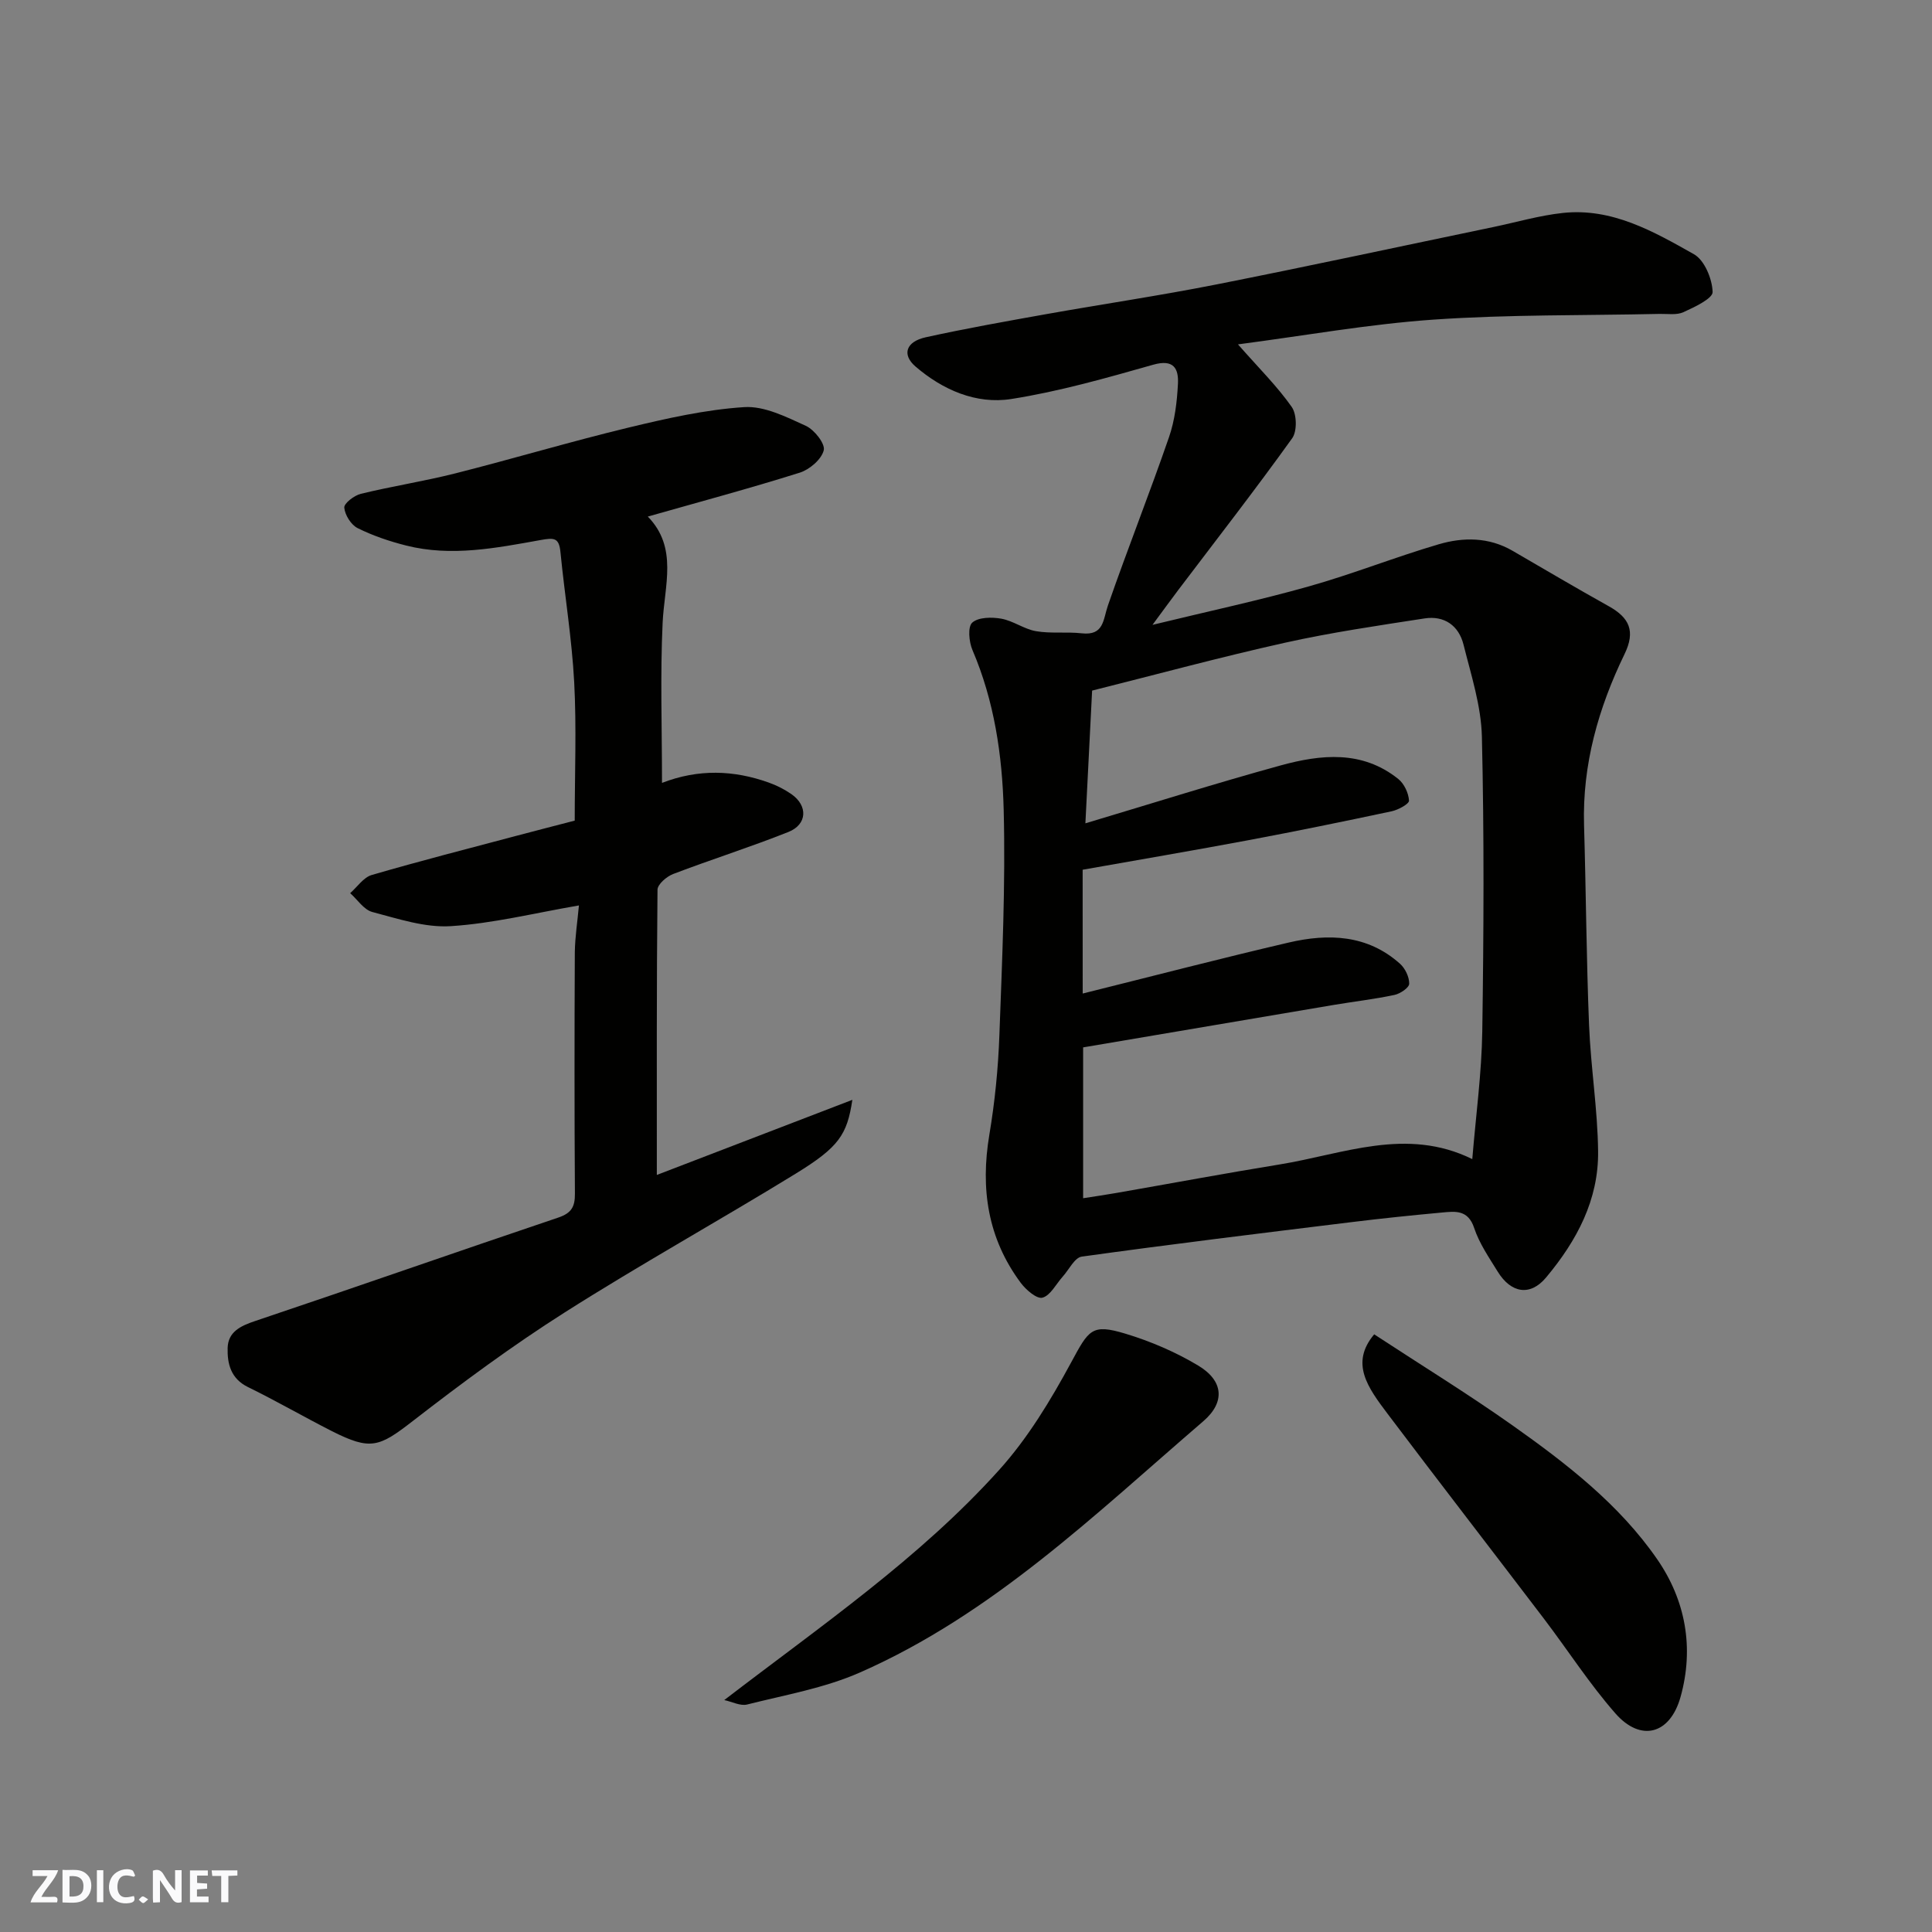
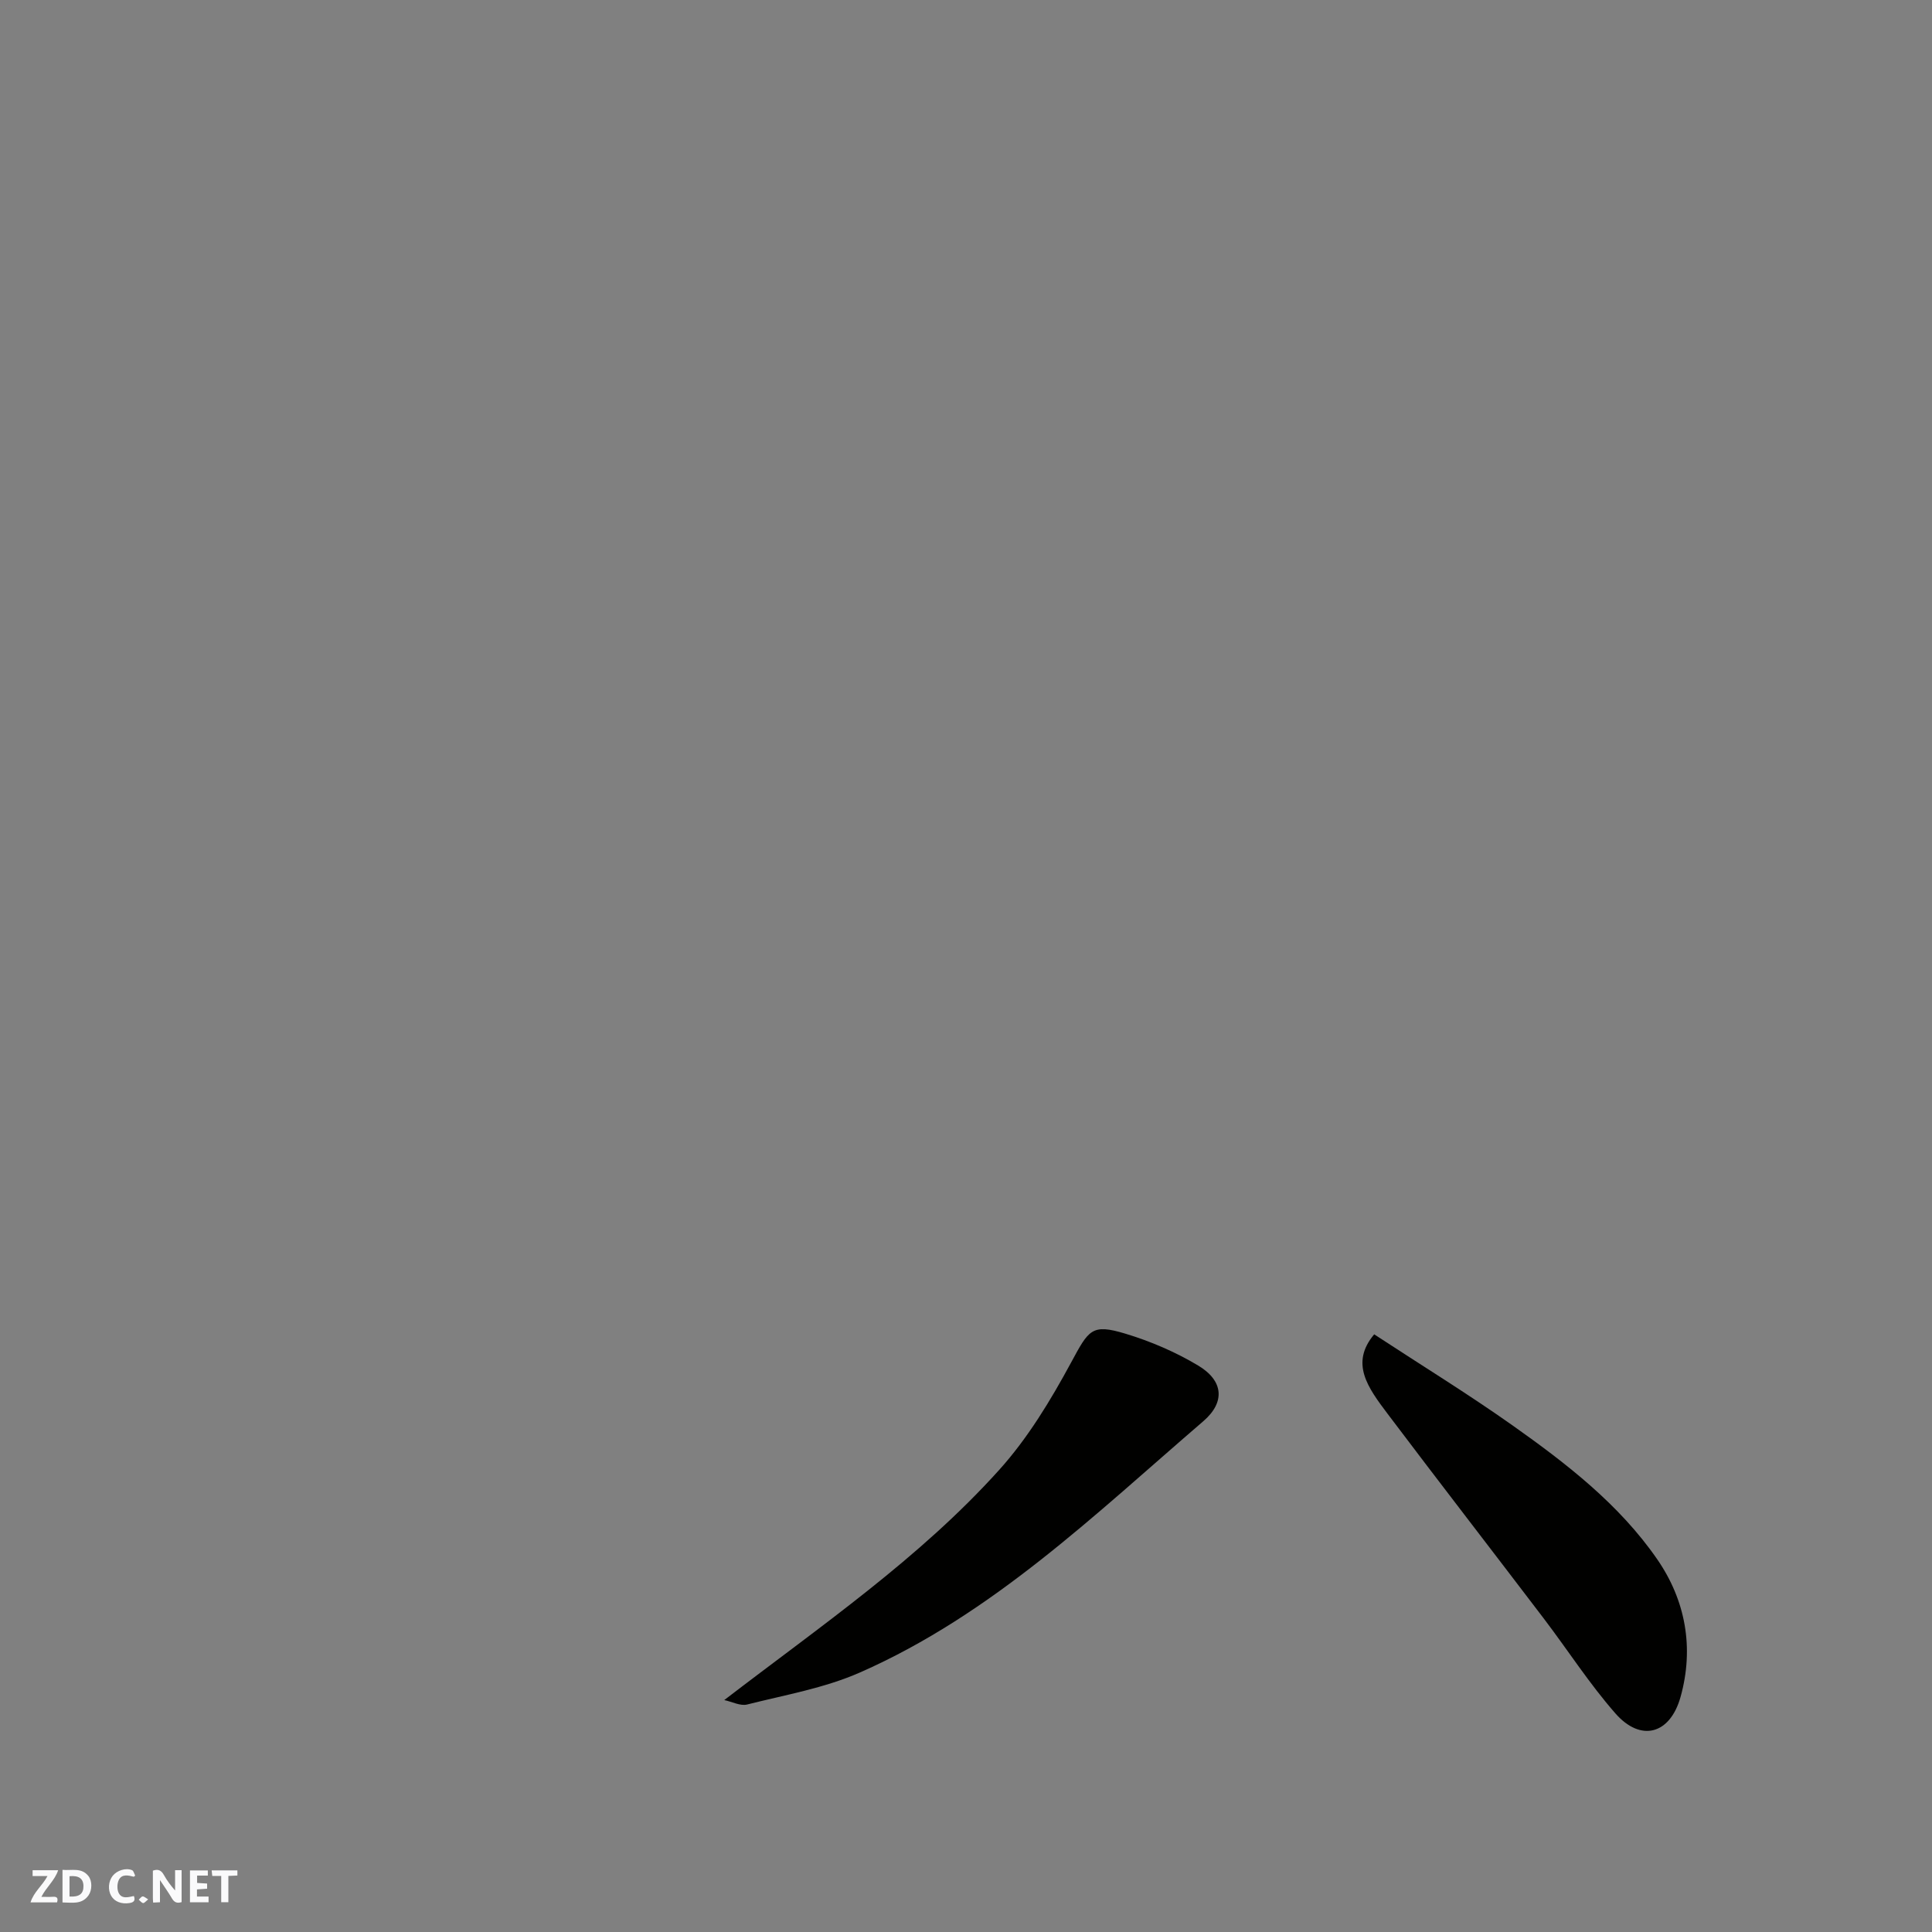
<svg xmlns="http://www.w3.org/2000/svg" enable-background="new 0 0 400 400" viewBox="0 0 400 400">
  <rect x="0" y="0" width="400" height="400" fill="#808080" stroke="none" />
  <g fill="#fafafb">
    <path d="m37.59 393.81c-.92.31-1.52.05-2-.78-.7-1.2-1.52-2.34-2.47-3.78v4.59c-.55.03-.95.05-1.41.07-.03-.37-.06-.64-.06-.91 0-1.91 0-3.81 0-5.7 1.13-.41 1.77-.03 2.29.91.62 1.11 1.38 2.14 2.31 3.19v-4.2h1.35v6.61z" />
    <path d="m12.94 393.88v-6.75c1.9.19 3.93-.54 5.37 1.29.8 1.01.78 2.88.03 3.97-1.37 1.97-3.4 1.51-5.4 1.49m1.45-1.22c2.04.12 2.92-.58 2.89-2.21-.03-1.51-.98-2.19-2.89-2z" />
    <path d="m11.81 393.87h-5.49c.68-2.18 2.47-3.48 3.51-5.45h-3.08v-1.21h5.29c-.71 2.13-2.44 3.48-3.47 5.51.86 0 1.63.04 2.39-.01.79-.05 1.14.21.85 1.16" />
    <path d="m39.33 393.86v-6.61h3.7v1.07h-2.22v1.52c.68.04 1.34.09 2.07.13v1.07c-.72.05-1.38.09-2.1.14v1.48h2.4v1.19h-3.85z" />
    <path d="m27.71 388.56c-1.15-.3-2.46-.61-3.1.64-.37.73-.41 1.93-.06 2.67.63 1.35 1.99.93 3.17.68.35.94-.01 1.32-.93 1.46-1.62.25-3.05-.27-3.76-1.48-.73-1.24-.6-3.03.31-4.17.88-1.11 2.71-1.7 4-1.16.32.13.44.74.65 1.12-.1.08-.19.16-.28.24" />
    <path d="m49.15 387.24v1.07c-.59.02-1.17.05-1.87.08v5.44h-1.48v-5.44h-1.85c-.05-.4-.08-.73-.13-1.15z" />
-     <path d="m20.06 387.21h1.33v6.62h-1.33z" />
+     <path d="m20.06 387.21h1.33h-1.33z" />
    <path d="m30.68 393.25c-.49.38-.8.79-1.05.76-.32-.05-.6-.45-.9-.7.26-.24.51-.64.8-.67.29-.04.62.3 1.15.61" />
  </g>
-   <path d="m256.31 71.3c4.37 4.97 8.15 8.7 11.14 12.97 1.05 1.51 1.13 5.01.08 6.47-7.62 10.62-15.65 20.94-23.55 31.37-1.57 2.08-3.1 4.19-5.37 7.26 11.5-2.8 22.04-5.05 32.39-7.97 9.05-2.55 17.84-6.06 26.86-8.71 5.11-1.5 10.4-1.5 15.29 1.34 6.63 3.85 13.24 7.75 19.94 11.49 4.25 2.37 5.57 5.14 3.25 9.91-5.4 11.14-8.75 22.85-8.38 35.43.41 13.8.48 27.61 1.04 41.4.35 8.71 1.77 17.39 1.87 26.09.12 10.05-4.39 18.51-10.77 26.14-3.29 3.94-7.26 3.26-10.02-1.22-1.8-2.92-3.81-5.83-4.87-9.03-1.26-3.8-3.9-3.46-6.65-3.2-6.2.57-12.4 1.21-18.59 1.97-18.68 2.29-37.37 4.57-56.01 7.16-1.48.21-2.65 2.72-3.96 4.17-1.37 1.53-2.51 3.87-4.17 4.33-1.16.32-3.43-1.63-4.51-3.09-6.82-9.18-8.36-19.46-6.49-30.62 1.14-6.79 1.83-13.7 2.08-20.58.57-15.59 1.29-31.2.89-46.78-.29-11.22-1.94-22.45-6.46-33.01-.73-1.69-1.01-4.82-.05-5.68 1.27-1.14 4.04-1.17 6.01-.82 2.48.44 4.73 2.17 7.2 2.59 3.08.53 6.32.09 9.45.44 4.64.52 4.41-2.81 5.44-5.78 4.05-11.67 8.61-23.16 12.64-34.83 1.21-3.49 1.66-7.33 1.85-11.04.16-3.15-.86-5.17-5.12-3.96-9.7 2.75-19.46 5.54-29.39 7.1-7.28 1.14-14.19-1.89-19.82-6.72-2.89-2.49-1.96-5.16 2.11-6.06 8.26-1.82 16.61-3.3 24.94-4.79 11.73-2.09 23.52-3.83 35.2-6.14 19.17-3.79 38.27-7.92 57.41-11.9 4.78-1 9.52-2.39 14.35-2.91 10.19-1.1 18.79 3.83 27.16 8.55 2.18 1.23 3.77 5.09 3.86 7.8.05 1.36-3.74 3.14-6.04 4.19-1.4.64-3.26.33-4.92.36-15.6.35-31.23.11-46.78 1.18-13.45.93-26.82 3.34-40.53 5.13zm-32.15 134.4c14.59-3.63 28.59-7.28 42.67-10.56 8.2-1.91 16.28-1.64 23.02 4.39 1.08.96 1.93 2.75 1.91 4.14-.01.82-1.86 2.07-3.05 2.32-4.14.88-8.35 1.36-12.52 2.06-17.21 2.9-34.41 5.83-51.94 8.8v31.23c2.5-.39 4.72-.71 6.93-1.1 11.24-1.96 22.47-4.06 33.73-5.89 13.18-2.13 26.26-7.83 39.91-1.11.75-9.1 1.94-17.78 2.07-26.47.3-20.32.4-40.66-.08-60.98-.15-6.38-2.23-12.76-3.8-19.05-.98-3.95-3.98-6.08-8.08-5.44-9.66 1.49-19.36 2.91-28.89 5.03-13.43 2.99-26.72 6.6-39.93 9.91-.49 9.65-.94 18.49-1.39 27.48 13.89-4.15 27.08-8.32 40.4-11.98 8.36-2.3 16.91-3.19 24.38 2.8 1.22.98 2.13 2.92 2.22 4.48.04.68-2.23 1.92-3.6 2.21-9.87 2.1-19.77 4.13-29.69 5.99-11.35 2.13-22.74 4.06-34.28 6.11.01 8.27.01 16.9.01 25.63z" fill="#010100" />
-   <path d="m119.86 187.46c-9.2 1.58-17.81 3.74-26.53 4.29-5.34.34-10.91-1.53-16.24-2.93-1.75-.46-3.07-2.55-4.59-3.9 1.47-1.29 2.75-3.26 4.46-3.76 9.99-2.91 20.07-5.49 30.13-8.16 4.22-1.12 8.45-2.2 11.9-3.1 0-9.89.39-19.31-.11-28.68-.48-8.98-1.96-17.91-2.84-26.87-.29-3.01-1.26-3.06-4.12-2.54-9.18 1.65-18.48 3.5-27.82 1.14-3.45-.87-6.89-2.03-10.06-3.61-1.36-.68-2.63-2.72-2.76-4.24-.08-.88 2.06-2.53 3.43-2.86 6.48-1.58 13.09-2.6 19.55-4.23 11.97-3.03 23.81-6.57 35.81-9.47 7.9-1.9 15.94-3.73 24.01-4.25 4.18-.27 8.71 2.03 12.75 3.87 1.76.8 4.05 3.7 3.72 5.06-.46 1.88-2.93 4-4.97 4.64-10.35 3.26-20.84 6.07-31.46 9.09 6.29 6.43 3.43 14.27 3.07 22-.51 10.8-.13 21.63-.13 33.14 7.55-2.92 14.86-2.65 22.07-.08 1.66.59 3.29 1.41 4.74 2.42 3.43 2.4 3.27 6.26-.64 7.82-7.86 3.13-15.94 5.68-23.85 8.7-1.35.51-3.24 2.13-3.25 3.26-.2 19.76-.14 39.52-.14 59.05 12.75-4.9 26.27-10.09 40.48-15.55-1.08 7.25-2.81 9.8-11.74 15.29-15.84 9.73-32.13 18.76-47.82 28.73-10.87 6.9-21.28 14.6-31.46 22.49-6.94 5.38-8.71 6.14-16.72 2.09-5.83-2.96-11.49-6.25-17.37-9.12-3.59-1.75-4.32-4.86-4.23-8.12.1-3.32 2.64-4.55 5.7-5.57 20.96-7.04 41.82-14.36 62.77-21.42 2.72-.92 3.45-2.24 3.43-4.94-.11-16.66-.1-33.33-.02-49.99.05-3.24.56-6.46.85-9.69z" fill="#010100" />
  <path d="m149.95 351.98c20.18-15.49 40.45-29.36 56.92-47.65 5.92-6.57 10.65-14.4 14.88-22.22 3.67-6.77 4.23-8.11 11.24-5.99 5.23 1.58 10.41 3.8 15.09 6.61 5.27 3.16 5.6 7.6 1.05 11.52-22.34 19.2-43.64 39.95-71.11 52.03-7.34 3.23-15.49 4.64-23.34 6.62-1.39.35-3.13-.58-4.73-.92z" fill="#010100" />
  <path d="m284.51 276.26c9.69 6.35 19.37 12.3 28.64 18.85 11.16 7.9 22.07 16.32 29.93 27.68 5.9 8.52 7.7 18.38 4.86 28.54-2.17 7.77-8.24 9.4-13.5 3.4-5.36-6.11-9.8-13.03-14.73-19.52-10.77-14.16-21.66-28.23-32.38-42.44-4.2-5.56-7.83-10.54-2.82-16.51z" fill="#010100" />
</svg>